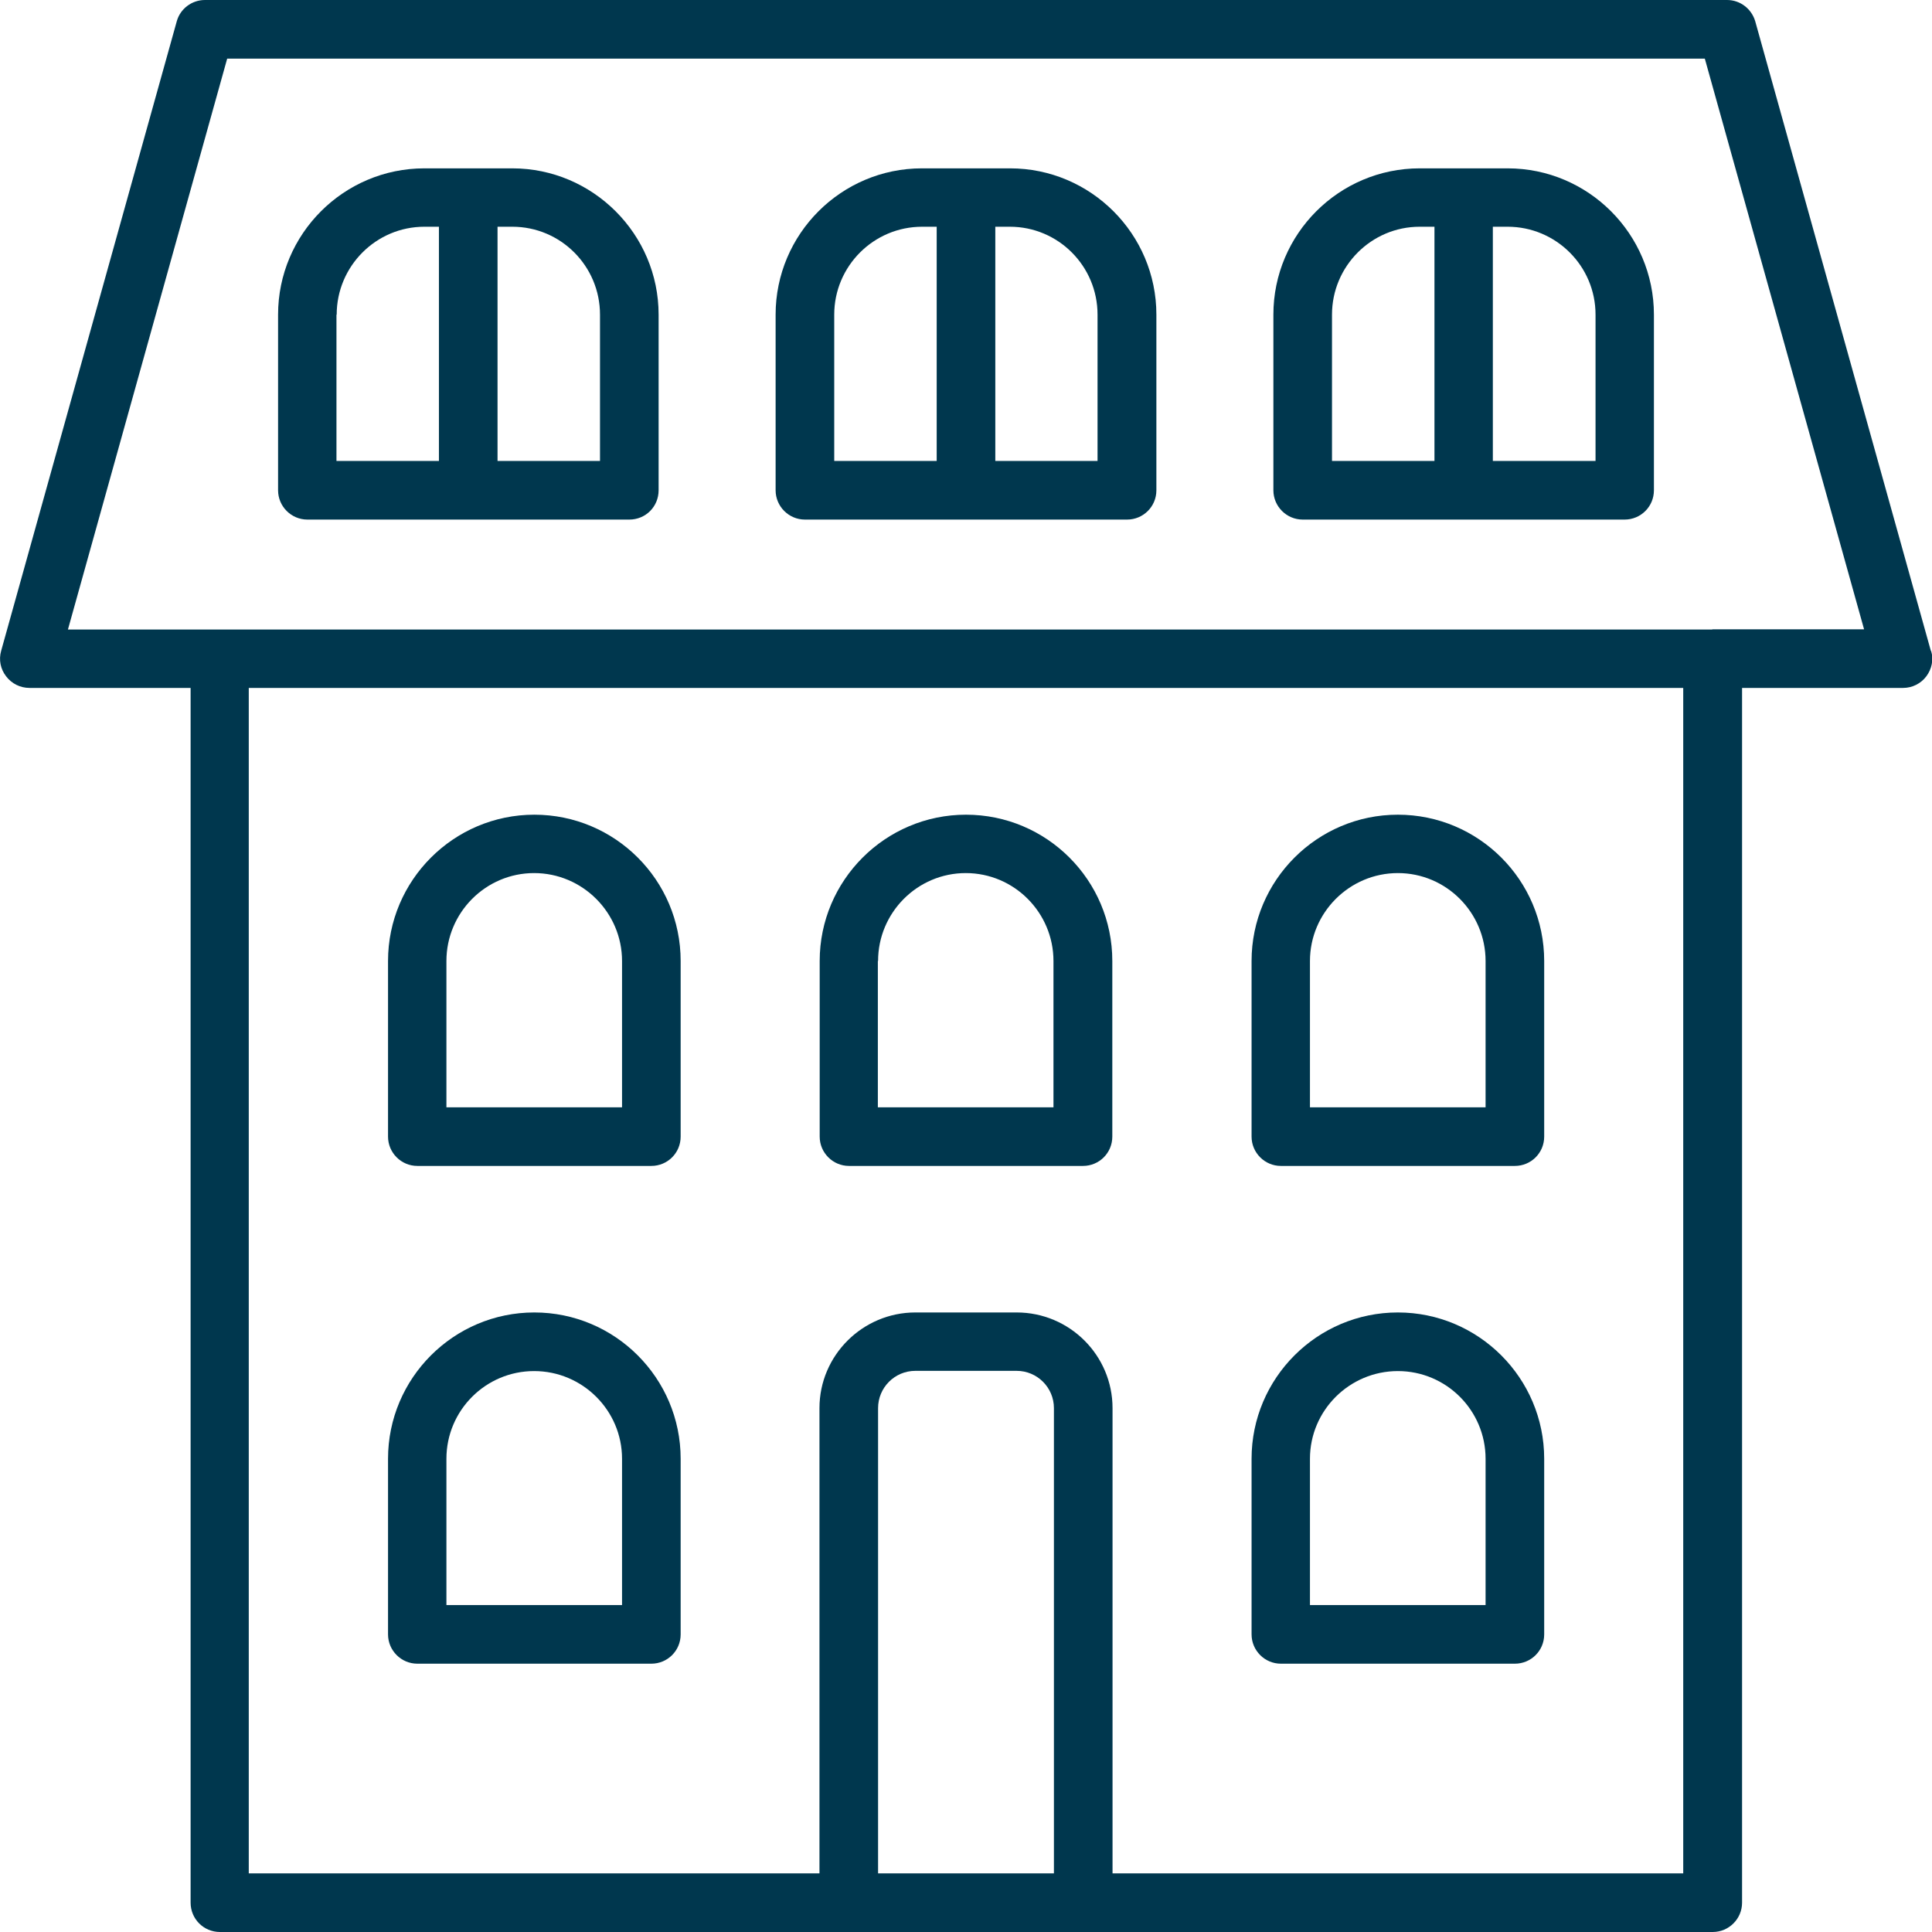
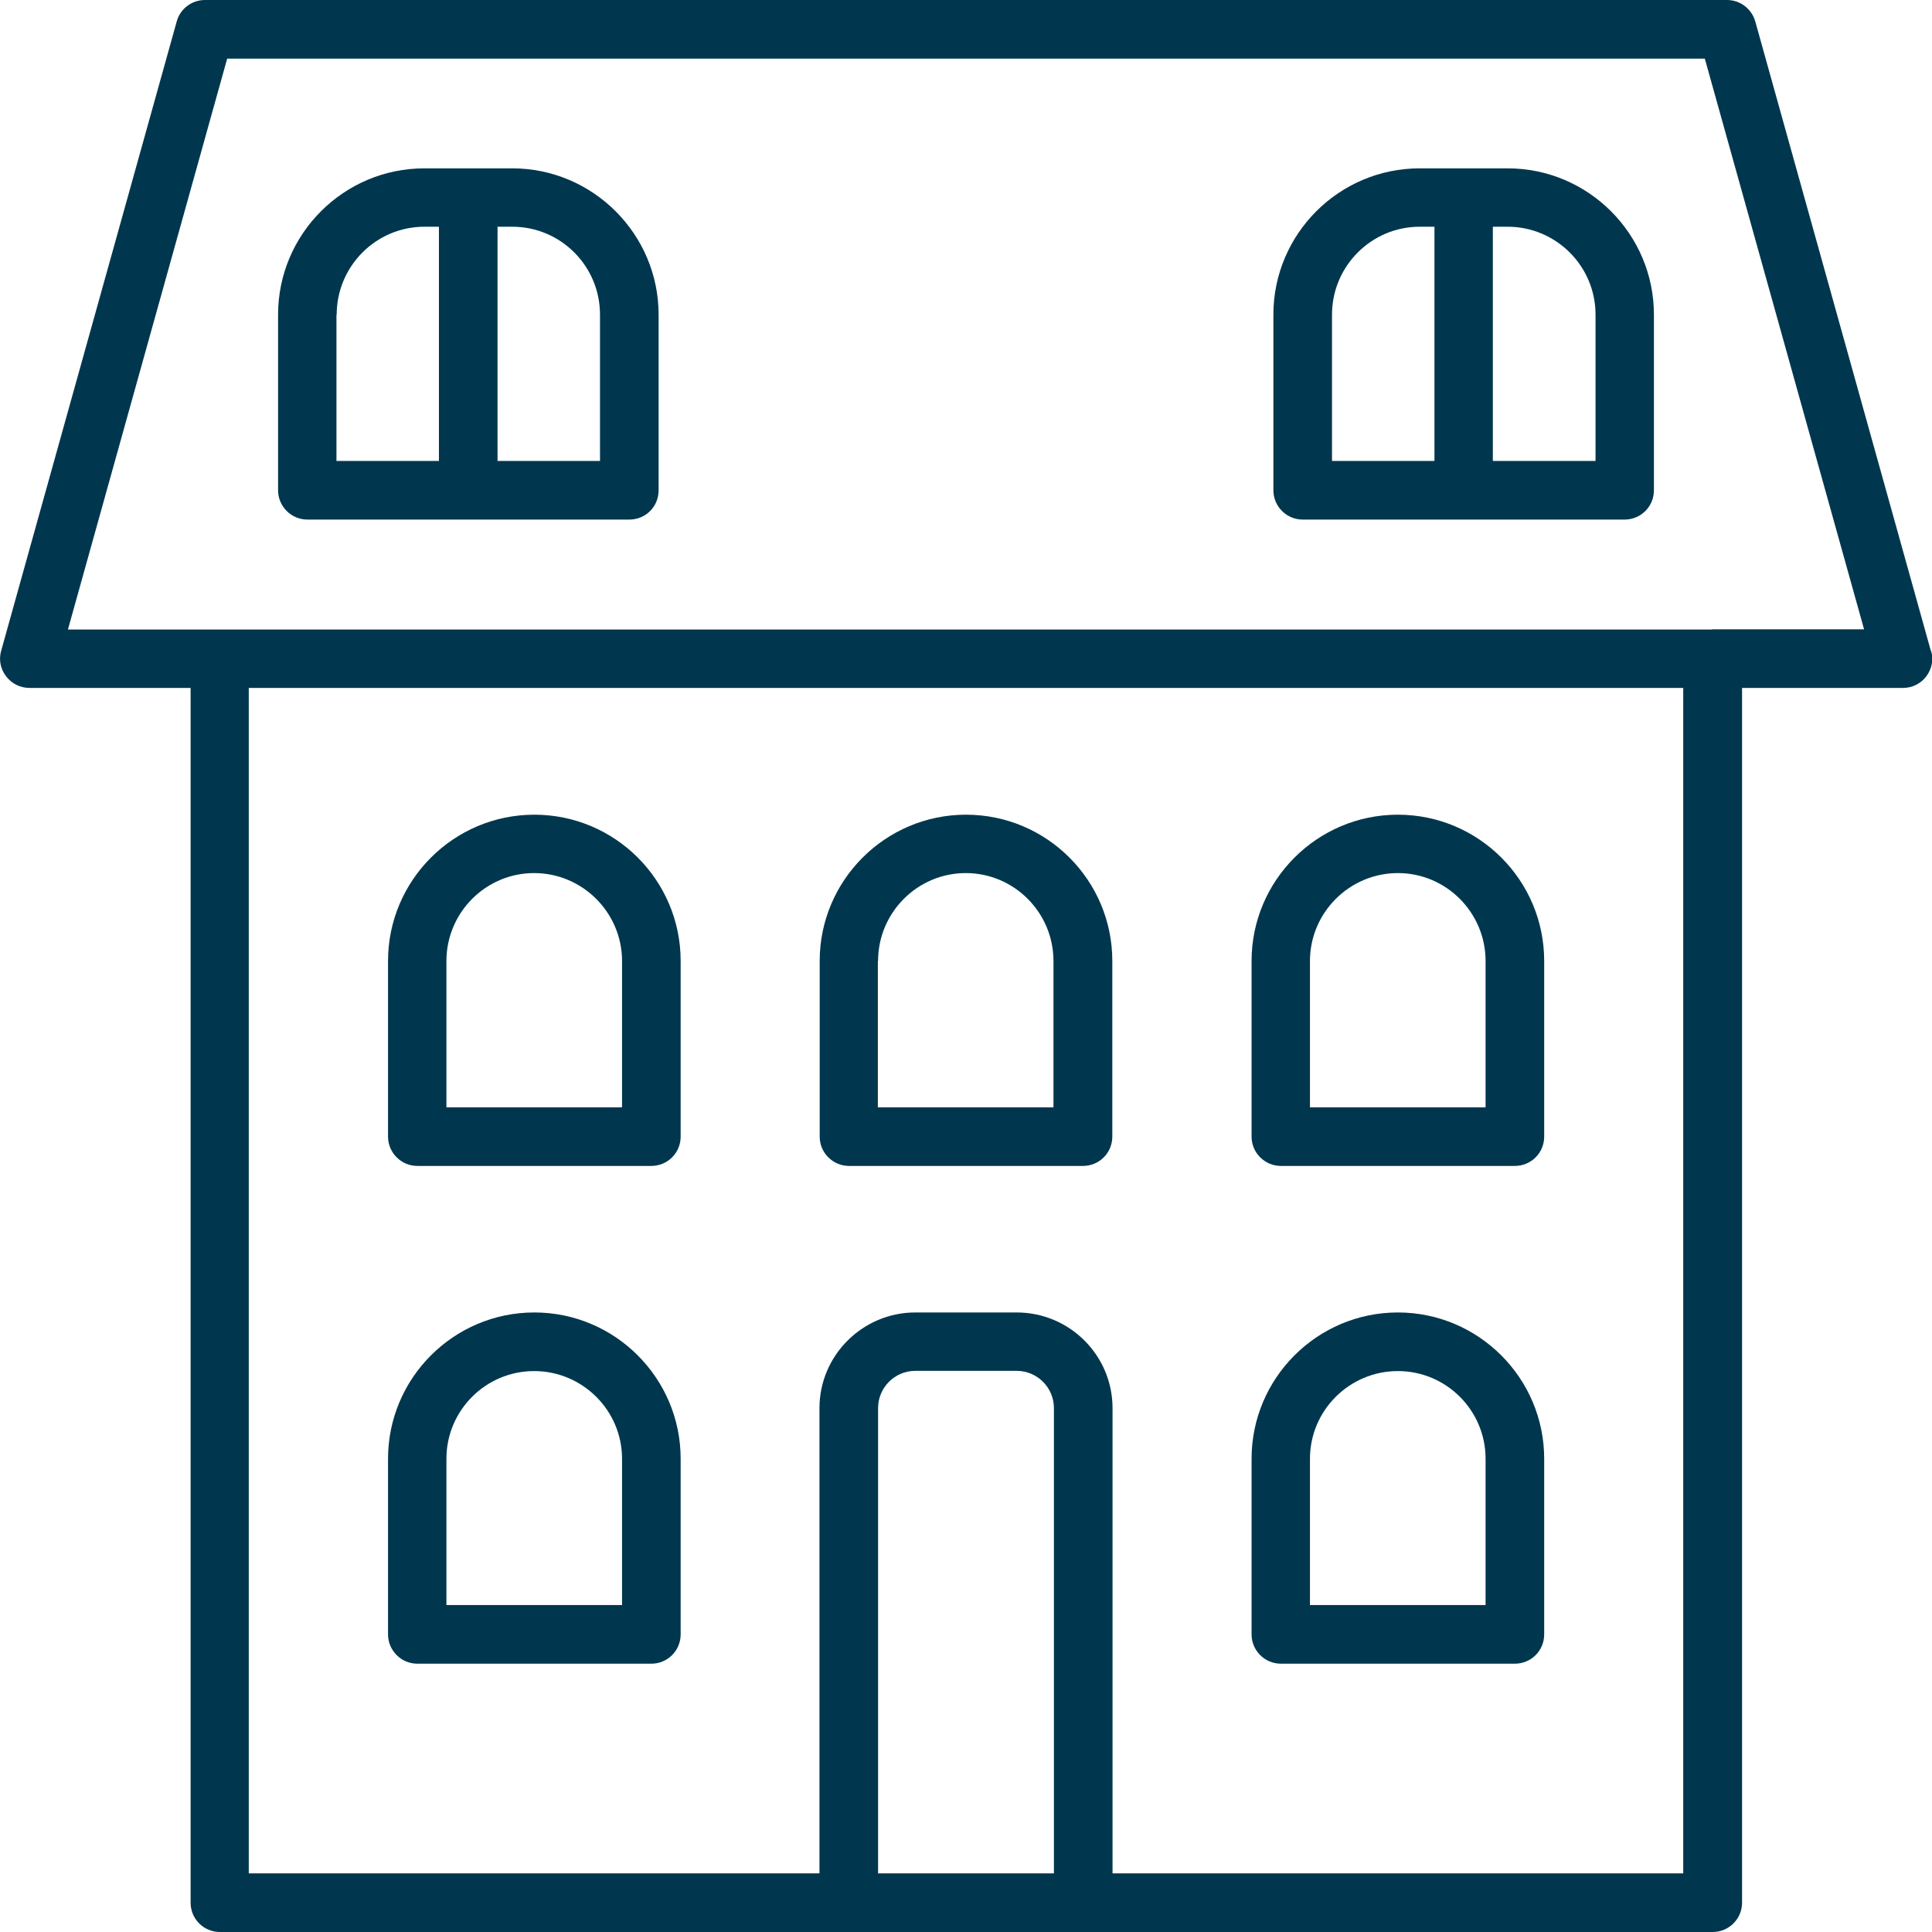
<svg xmlns="http://www.w3.org/2000/svg" id="Ebene_2" data-name="Ebene 2" viewBox="0 0 85.04 85.04">
  <defs>
    <style>
      .cls-1 {
        fill: #00374e;
      }
    </style>
  </defs>
  <g id="Vistenkarten">
    <g>
      <path class="cls-1" d="M84.99,28.65L77.26.94c-.16-.55-.66-.94-1.24-.94H9.02c-.58,0-1.09.39-1.24.94L.05,28.65c-.11.39-.03.8.22,1.12.24.32.62.51,1.03.51h7.09v53.47c0,.71.57,1.29,1.29,1.29h65.71c.71,0,1.29-.58,1.29-1.29V30.28h7.09c.4,0,.78-.19,1.02-.51.24-.32.33-.74.21-1.12ZM38.65,82.46v-20.48c0-.9.73-1.64,1.64-1.64h4.46c.9,0,1.64.73,1.64,1.64v20.48h-7.73ZM74.09,82.46h-25.12v-20.48c0-2.32-1.89-4.21-4.22-4.21h-4.46c-2.32,0-4.22,1.89-4.22,4.21v20.48H10.95V30.28h63.14v52.18ZM75.37,27.71H2.99L10,2.58h65.04l7.01,25.12h-6.68Z" />
      <path class="cls-1" d="M18.36,73.23h10.31c.71,0,1.29-.57,1.29-1.29v-7.73c0-3.55-2.89-6.44-6.44-6.44s-6.44,2.89-6.44,6.44v7.73c0,.71.58,1.29,1.29,1.29ZM19.65,64.21c0-2.13,1.73-3.86,3.86-3.86s3.87,1.73,3.87,3.86v6.44h-7.73v-6.44Z" />
      <path class="cls-1" d="M18.36,51.32h10.31c.71,0,1.29-.57,1.29-1.29v-7.73c0-3.56-2.89-6.44-6.44-6.44s-6.44,2.89-6.44,6.44v7.73c0,.71.58,1.29,1.29,1.29ZM19.65,42.3c0-2.13,1.73-3.87,3.86-3.87s3.87,1.74,3.87,3.87v6.44h-7.73v-6.44Z" />
      <path class="cls-1" d="M37.36,51.32h10.31c.71,0,1.29-.57,1.29-1.29v-7.73c0-3.56-2.89-6.44-6.44-6.44s-6.44,2.89-6.44,6.44v7.73c0,.71.58,1.29,1.29,1.29ZM38.65,42.3c0-2.13,1.73-3.87,3.86-3.87s3.86,1.74,3.86,3.87v6.44h-7.73v-6.44Z" />
-       <path class="cls-1" d="M44.45,7.41h-3.87c-3.55,0-6.44,2.89-6.44,6.44v7.73c0,.71.58,1.29,1.29,1.29h14.18c.71,0,1.29-.57,1.29-1.29v-7.73c0-3.55-2.89-6.44-6.44-6.44ZM36.72,13.85c0-2.13,1.73-3.87,3.87-3.87h.64v10.31h-4.51v-6.44ZM48.32,20.29h-4.51v-10.31h.64c2.13,0,3.86,1.73,3.86,3.87v6.44Z" />
      <path class="cls-1" d="M66.36,7.41h-3.87c-3.55,0-6.44,2.89-6.44,6.44v7.73c0,.71.58,1.29,1.29,1.29h14.17c.71,0,1.29-.57,1.29-1.29v-7.73c0-3.55-2.89-6.44-6.44-6.44ZM58.63,13.85c0-2.13,1.73-3.87,3.86-3.87h.65v10.31h-4.51v-6.44ZM70.22,20.29h-4.51v-10.31h.65c2.13,0,3.87,1.73,3.87,3.87v6.44Z" />
      <path class="cls-1" d="M22.55,7.41h-3.87c-3.55,0-6.44,2.89-6.44,6.44v7.73c0,.71.58,1.29,1.29,1.29h14.17c.72,0,1.29-.57,1.29-1.29v-7.73c0-3.55-2.9-6.44-6.44-6.44ZM14.82,13.85c0-2.13,1.73-3.87,3.86-3.87h.64v10.31h-4.51v-6.44ZM26.41,20.29h-4.51v-10.31h.65c2.13,0,3.86,1.73,3.86,3.87v6.44Z" />
      <path class="cls-1" d="M56.37,73.23h10.31c.71,0,1.29-.57,1.29-1.29v-7.73c0-3.55-2.89-6.44-6.44-6.44s-6.44,2.89-6.44,6.44v7.73c0,.71.58,1.29,1.29,1.29ZM57.66,64.21c0-2.13,1.74-3.86,3.87-3.86s3.86,1.73,3.86,3.86v6.44h-7.73v-6.44Z" />
-       <path class="cls-1" d="M56.37,51.32h10.31c.71,0,1.29-.57,1.29-1.29v-7.73c0-3.56-2.89-6.44-6.44-6.44s-6.44,2.89-6.44,6.44v7.73c0,.71.58,1.29,1.29,1.29ZM57.66,42.3c0-2.13,1.74-3.87,3.87-3.87s3.86,1.74,3.86,3.87v6.44h-7.73v-6.44Z" />
+       <path class="cls-1" d="M56.37,51.32h10.31c.71,0,1.29-.57,1.29-1.29v-7.73c0-3.56-2.89-6.44-6.44-6.44s-6.44,2.89-6.44,6.44v7.73c0,.71.58,1.29,1.29,1.29ZM57.66,42.3c0-2.13,1.74-3.87,3.87-3.87s3.86,1.74,3.86,3.87v6.44h-7.73v-6.44" />
    </g>
  </g>
</svg>